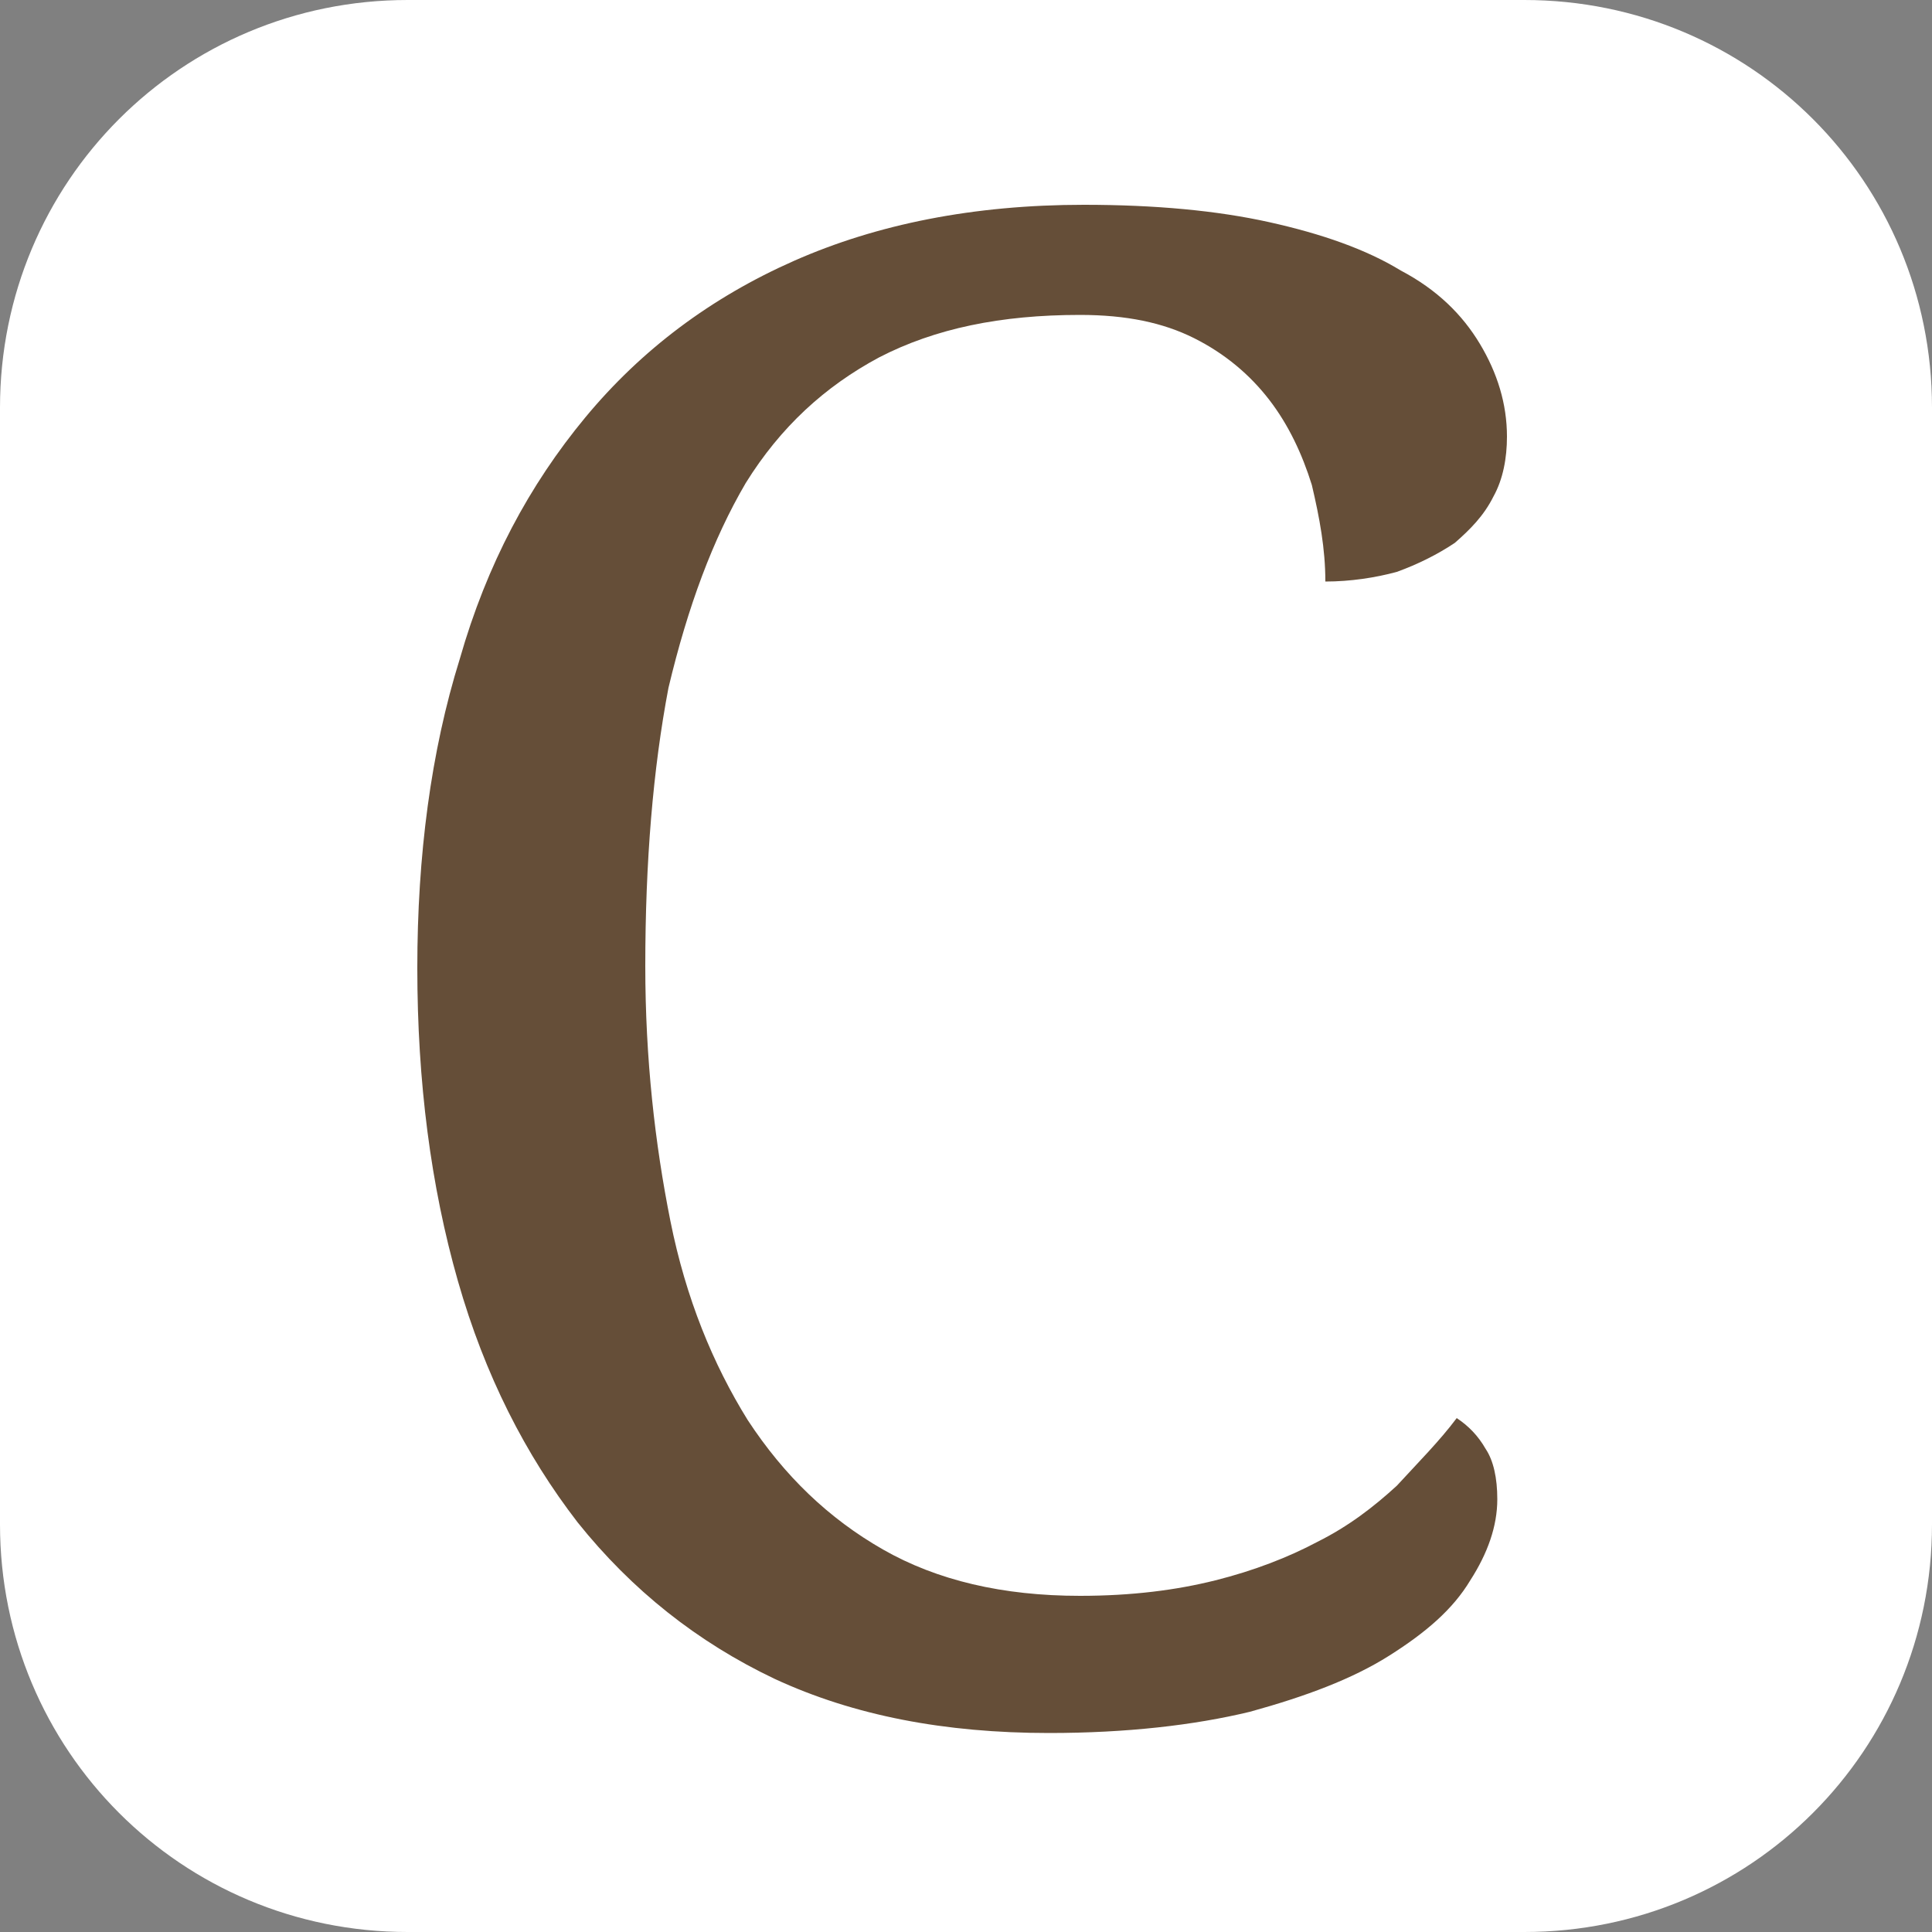
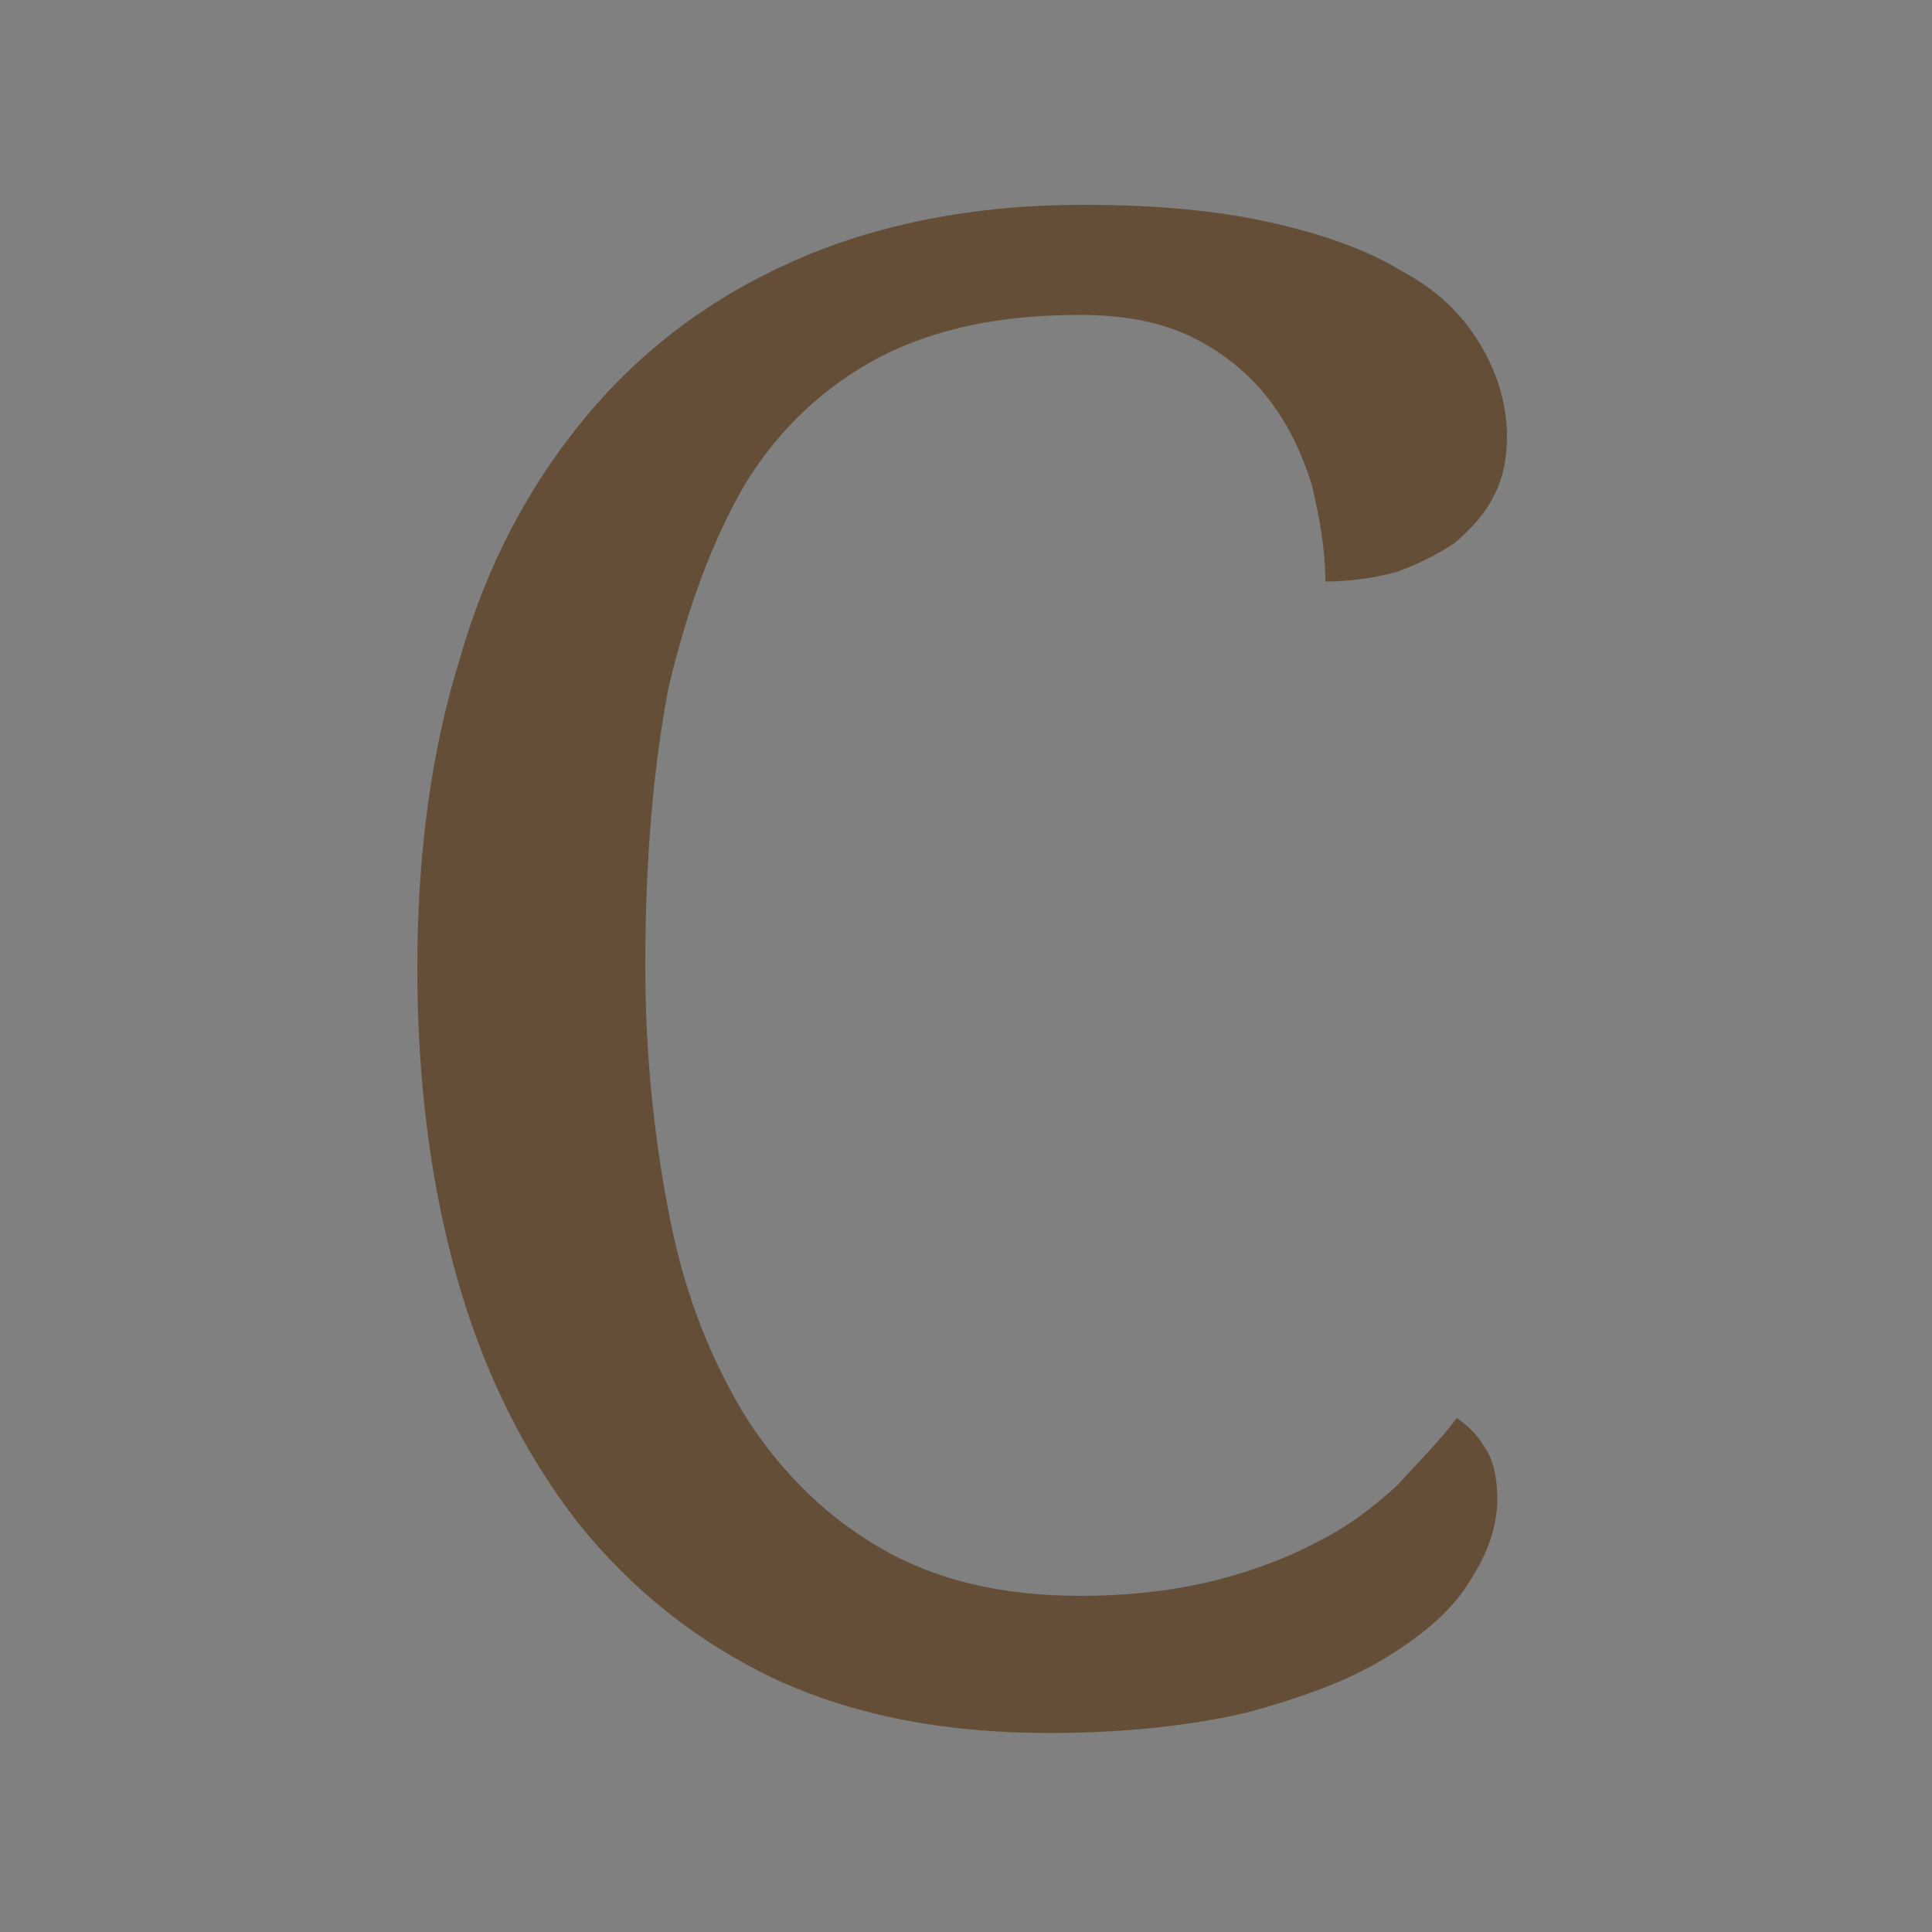
<svg xmlns="http://www.w3.org/2000/svg" version="1.1" id="Calque_1" x="0px" y="0px" viewBox="0 0 100 100" style="enable-background:new 0 0 100 100;" xml:space="preserve">
  <rect x="0" y="0" width="100" height="100" fill="#808080" stroke="none" />
  <style type="text/css"> .st0{fill:#FFFFFF;} .st1{fill:#654E38;} </style>
-   <path class="st0" d="M78.9,100H21.1C9.4,100,0,90.6,0,78.9V21.1C0,9.4,9.4,0,21.1,0h57.8C90.6,0,100,9.4,100,21.1v57.8 C100,90.6,90.6,100,78.9,100z" />
  <path class="st1" d="M38.6,25c1.8-2.9,4.1-5,6.9-6.5c2.9-1.5,6.3-2.2,10.4-2.2c2.4,0,4.3,0.4,5.9,1.2c1.6,0.8,2.9,1.9,3.9,3.2 c1,1.3,1.7,2.8,2.2,4.4c0.4,1.7,0.7,3.3,0.7,5c1.3,0,2.6-0.2,3.7-0.5c1.1-0.4,2.1-0.9,3-1.5c0.8-0.7,1.5-1.4,2-2.4 c0.5-0.9,0.7-2,0.7-3.1c0-1.7-0.5-3.3-1.4-4.8c-0.9-1.5-2.2-2.8-4.1-3.8c-1.8-1.1-4.1-1.9-6.8-2.5c-2.7-0.6-5.9-0.9-9.6-0.9 c-5.7,0-10.7,1-15,2.9s-7.9,4.6-10.8,8.1s-5.1,7.6-6.5,12.5c-1.5,4.8-2.2,10.2-2.2,16c0,5.9,0.7,11.3,2.1,16.2s3.5,9,6.2,12.5 c2.8,3.5,6.2,6.2,10.2,8.1c4.1,1.9,8.8,2.8,14.2,2.8c4,0,7.5-0.4,10.4-1.1c2.9-0.8,5.3-1.7,7.2-2.9c1.9-1.2,3.3-2.4,4.2-3.9 c0.9-1.4,1.4-2.8,1.4-4.2c0-1.1-0.2-2-0.6-2.6c-0.4-0.7-0.9-1.2-1.5-1.6c-0.9,1.2-2,2.3-3.1,3.5c-1.2,1.1-2.5,2.1-4.1,2.9 c-1.5,0.8-3.3,1.5-5.3,2c-2,0.5-4.3,0.8-7,0.8c-4,0-7.4-0.8-10.2-2.4s-5.1-3.8-7-6.7c-1.8-2.9-3.2-6.3-4-10.3s-1.3-8.4-1.3-13.2 c0-5.4,0.4-10.2,1.2-14.4C35.6,31.4,36.9,27.9,38.6,25z" />
</svg>